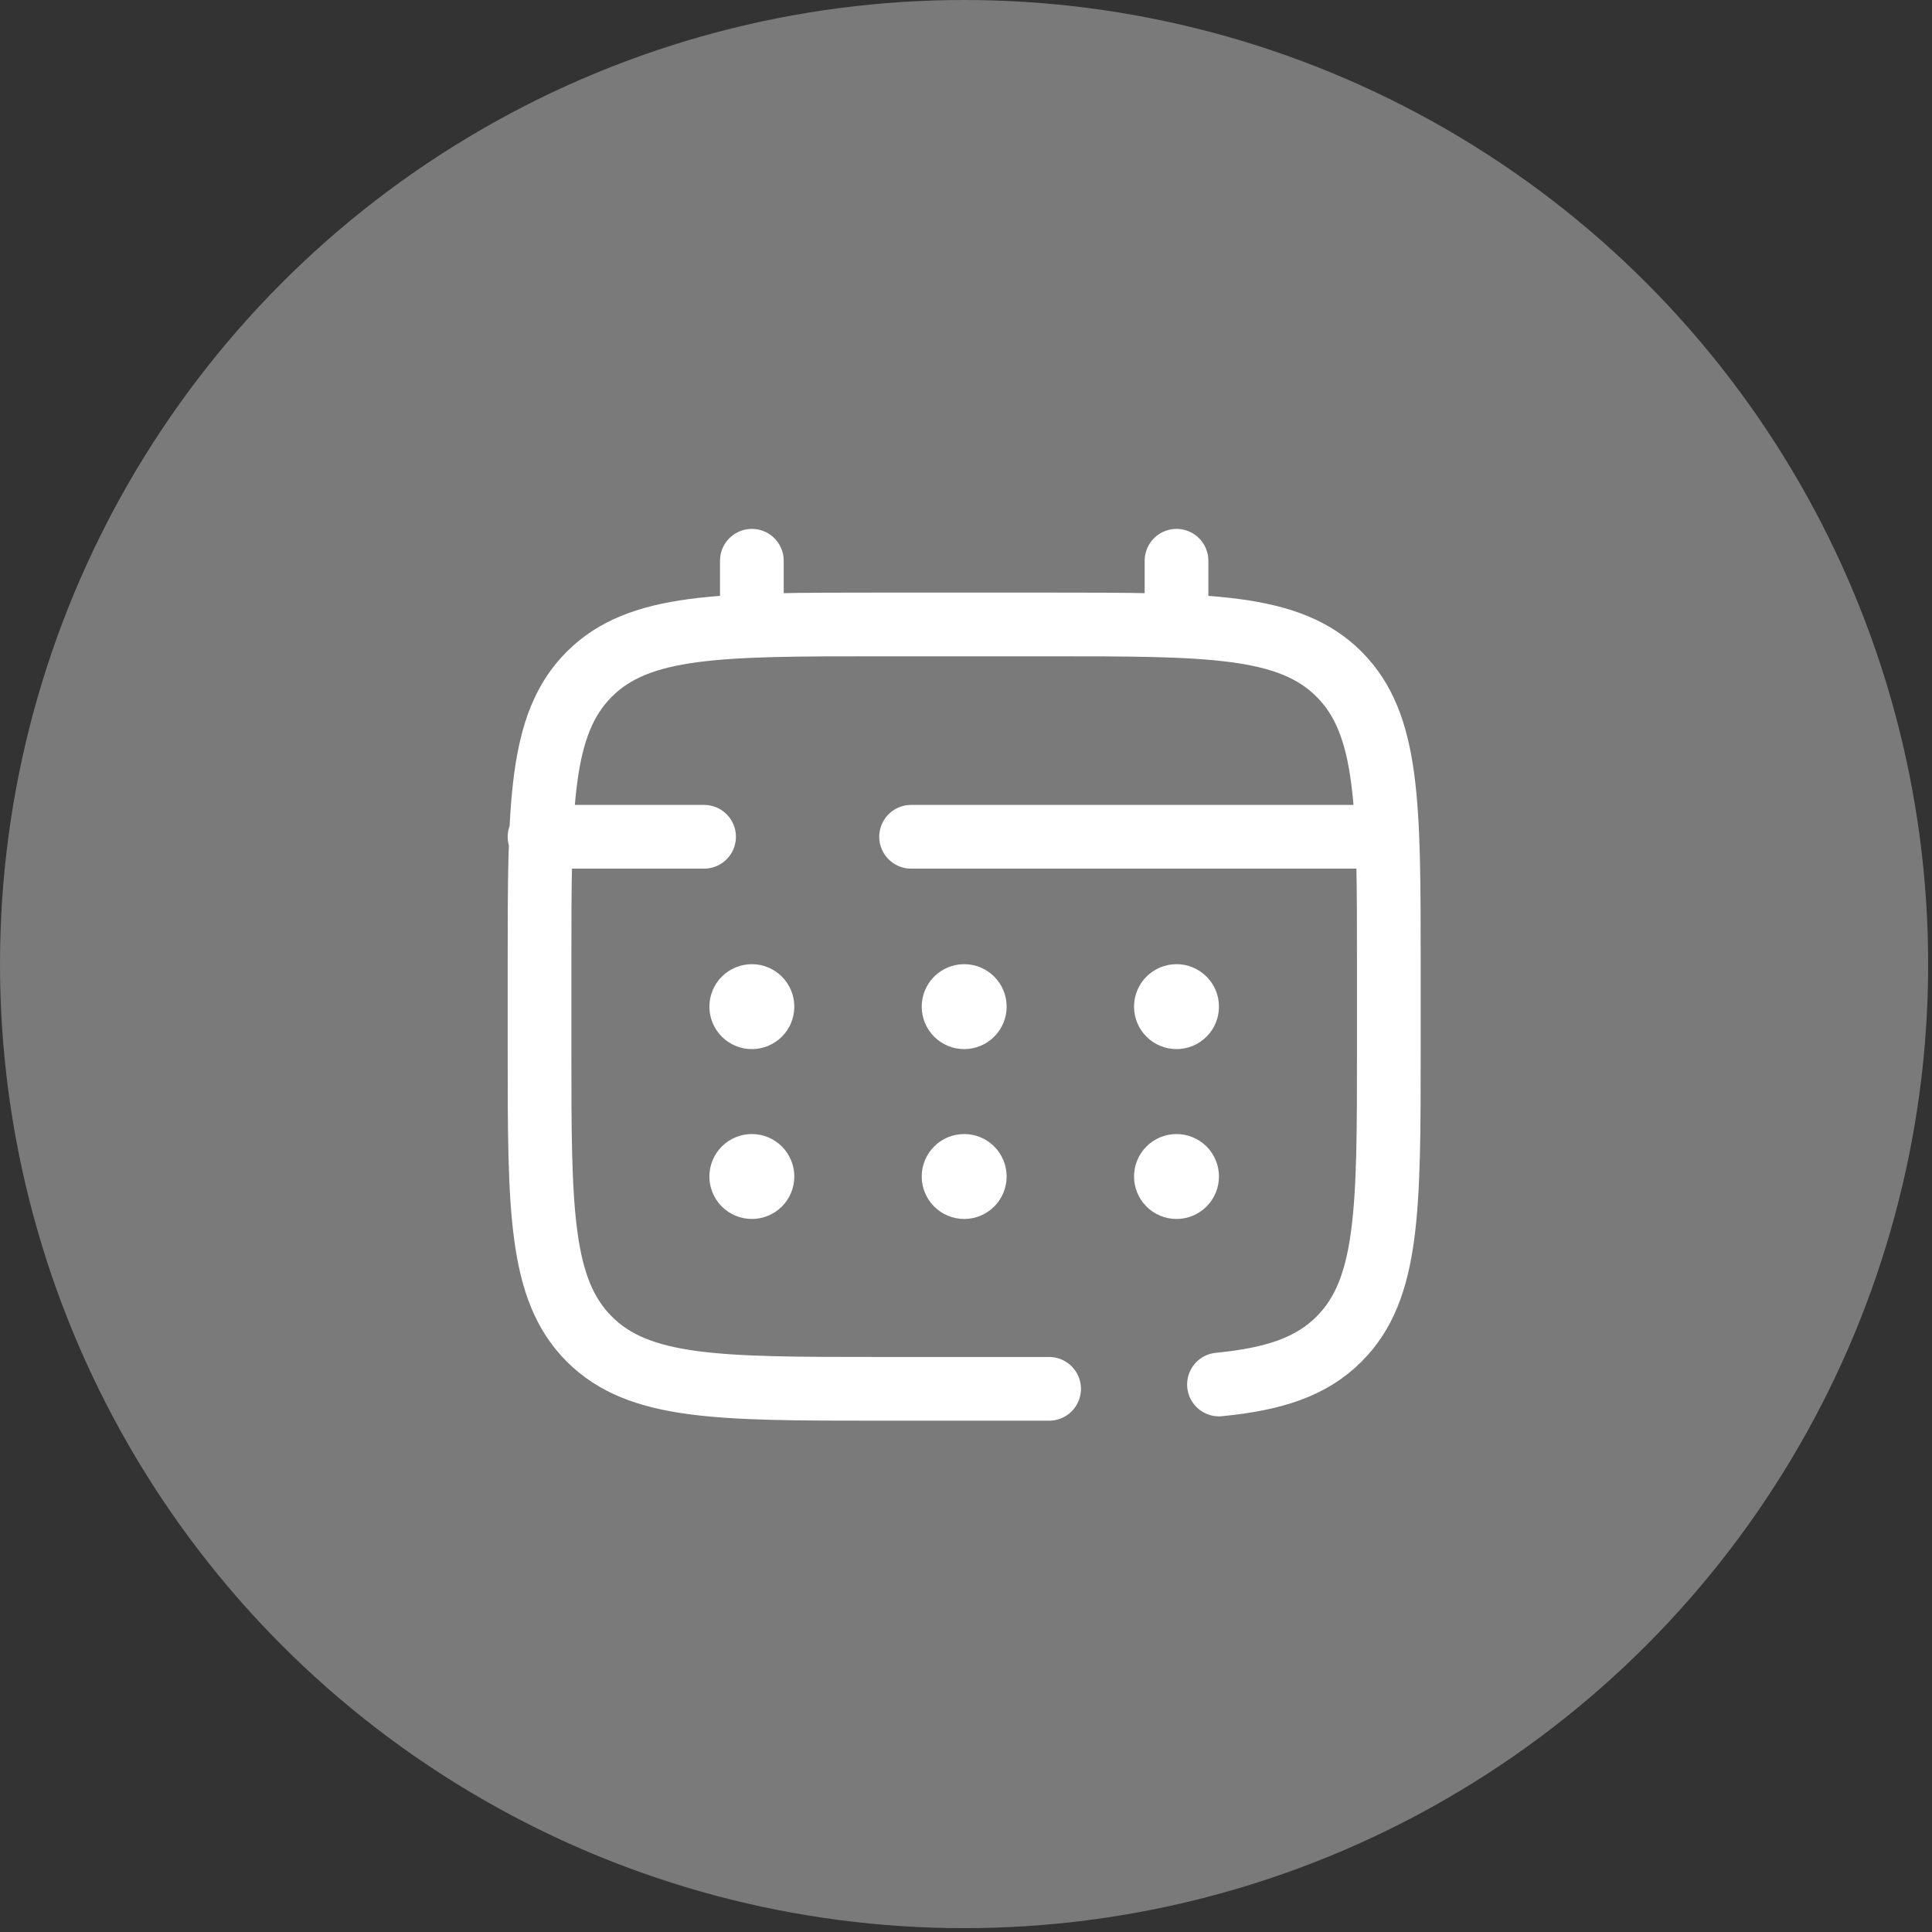
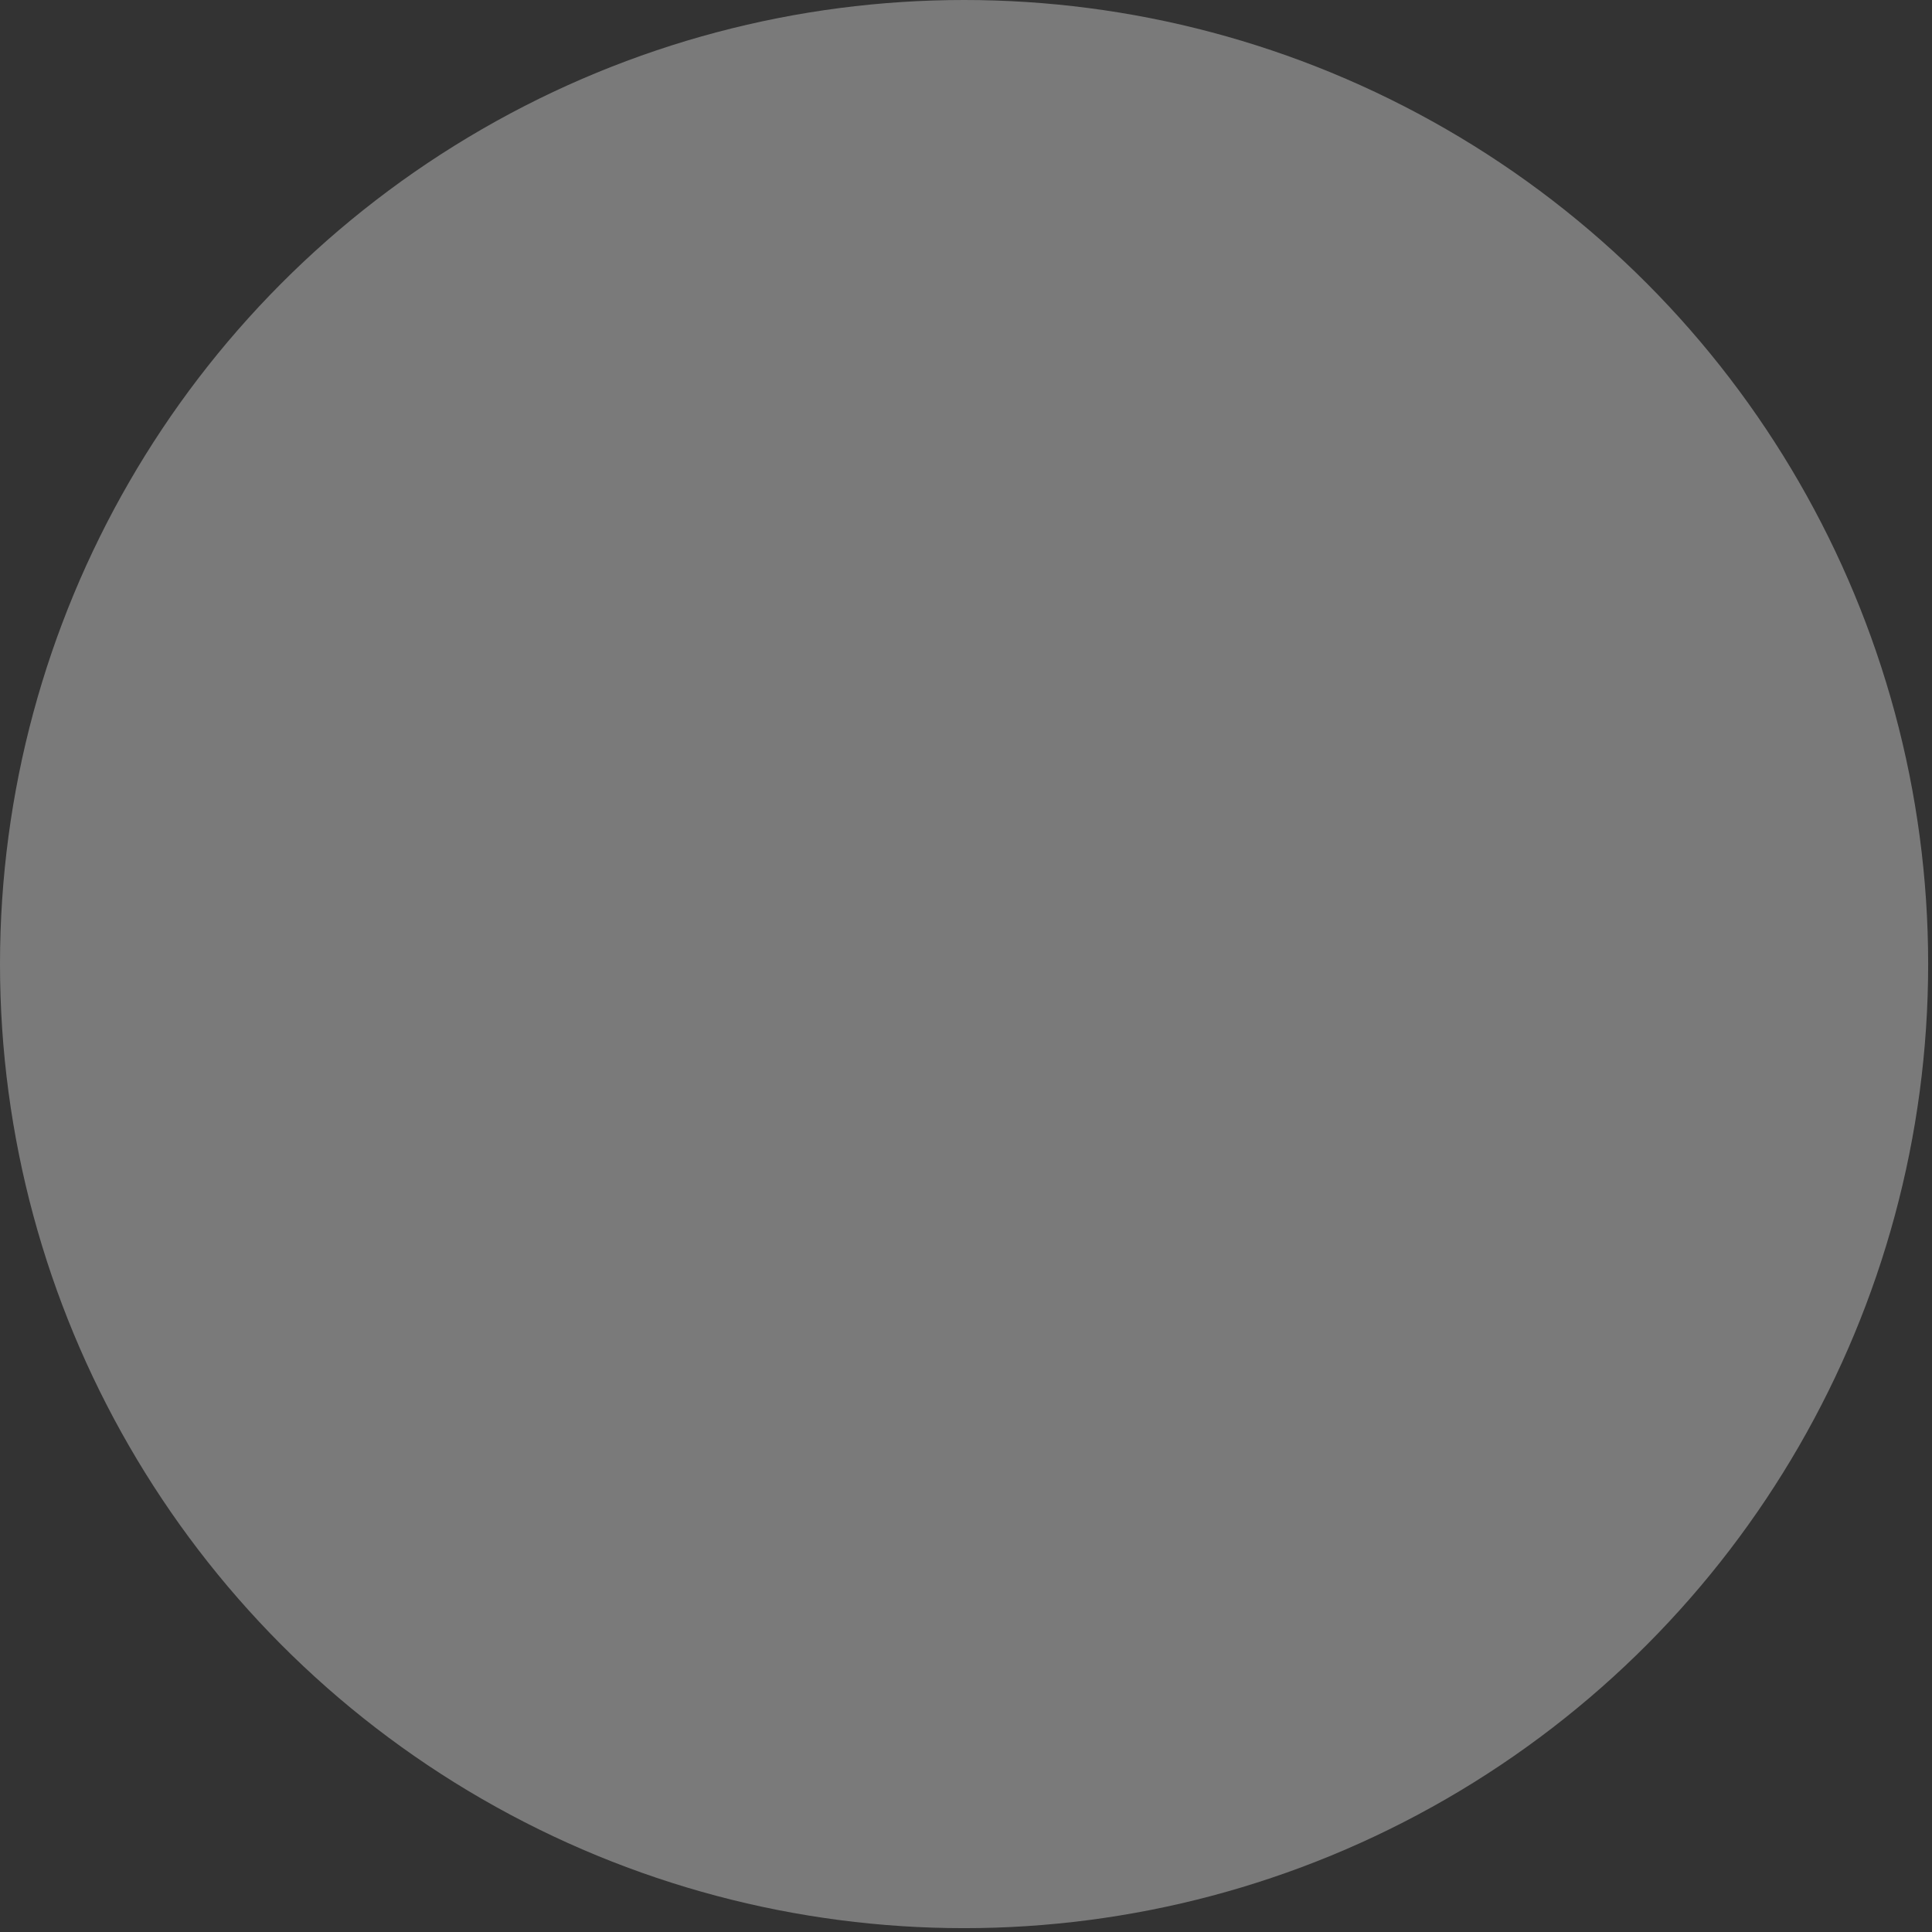
<svg xmlns="http://www.w3.org/2000/svg" width="170" height="170" viewBox="0 0 170 170" fill="none">
  <rect x="0" y="0" width="170" height="170" fill="#333333" stroke="none" />
  <circle cx="84.831" cy="84.831" r="84.831" fill="white" fill-opacity="0.35" />
-   <path d="M92.313 122.205H77.367C63.276 122.205 56.228 122.205 51.853 117.826C47.477 113.447 47.474 106.403 47.474 92.312V84.839C47.474 70.748 47.474 63.701 51.853 59.325C56.232 54.95 63.276 54.946 77.367 54.946H92.313C106.404 54.946 113.451 54.946 117.827 59.325C122.202 63.705 122.206 70.748 122.206 84.839V92.312C122.206 106.403 122.206 113.45 117.827 117.826C115.387 120.27 112.117 121.35 107.259 121.824M66.157 54.946V49.341M103.523 54.946V49.341M120.338 73.629H80.169M47.474 73.629H61.953" stroke="white" stroke-width="5.605" stroke-linecap="round" />
-   <path d="M107.259 103.522C107.259 104.513 106.866 105.464 106.165 106.165C105.464 106.865 104.514 107.259 103.523 107.259C102.532 107.259 101.581 106.865 100.88 106.165C100.18 105.464 99.786 104.513 99.786 103.522C99.786 102.531 100.18 101.581 100.88 100.88C101.581 100.179 102.532 99.786 103.523 99.786C104.514 99.786 105.464 100.179 106.165 100.88C106.866 101.581 107.259 102.531 107.259 103.522ZM107.259 88.576C107.259 89.567 106.866 90.517 106.165 91.218C105.464 91.919 104.514 92.313 103.523 92.313C102.532 92.313 101.581 91.919 100.88 91.218C100.18 90.517 99.786 89.567 99.786 88.576C99.786 87.585 100.18 86.635 100.88 85.934C101.581 85.233 102.532 84.839 103.523 84.839C104.514 84.839 105.464 85.233 106.165 85.934C106.866 86.635 107.259 87.585 107.259 88.576ZM88.576 103.522C88.576 104.513 88.183 105.464 87.482 106.165C86.781 106.865 85.831 107.259 84.84 107.259C83.849 107.259 82.898 106.865 82.197 106.165C81.497 105.464 81.103 104.513 81.103 103.522C81.103 102.531 81.497 101.581 82.197 100.88C82.898 100.179 83.849 99.786 84.84 99.786C85.831 99.786 86.781 100.179 87.482 100.88C88.183 101.581 88.576 102.531 88.576 103.522ZM88.576 88.576C88.576 89.567 88.183 90.517 87.482 91.218C86.781 91.919 85.831 92.313 84.84 92.313C83.849 92.313 82.898 91.919 82.197 91.218C81.497 90.517 81.103 89.567 81.103 88.576C81.103 87.585 81.497 86.635 82.197 85.934C82.898 85.233 83.849 84.839 84.84 84.839C85.831 84.839 86.781 85.233 87.482 85.934C88.183 86.635 88.576 87.585 88.576 88.576ZM69.893 103.522C69.893 104.513 69.499 105.464 68.799 106.165C68.098 106.865 67.147 107.259 66.156 107.259C65.165 107.259 64.215 106.865 63.514 106.165C62.814 105.464 62.42 104.513 62.42 103.522C62.42 102.531 62.814 101.581 63.514 100.88C64.215 100.179 65.165 99.786 66.156 99.786C67.147 99.786 68.098 100.179 68.799 100.88C69.499 101.581 69.893 102.531 69.893 103.522ZM69.893 88.576C69.893 89.567 69.499 90.517 68.799 91.218C68.098 91.919 67.147 92.313 66.156 92.313C65.165 92.313 64.215 91.919 63.514 91.218C62.814 90.517 62.42 89.567 62.42 88.576C62.42 87.585 62.814 86.635 63.514 85.934C64.215 85.233 65.165 84.839 66.156 84.839C67.147 84.839 68.098 85.233 68.799 85.934C69.499 86.635 69.893 87.585 69.893 88.576Z" fill="white" />
</svg>